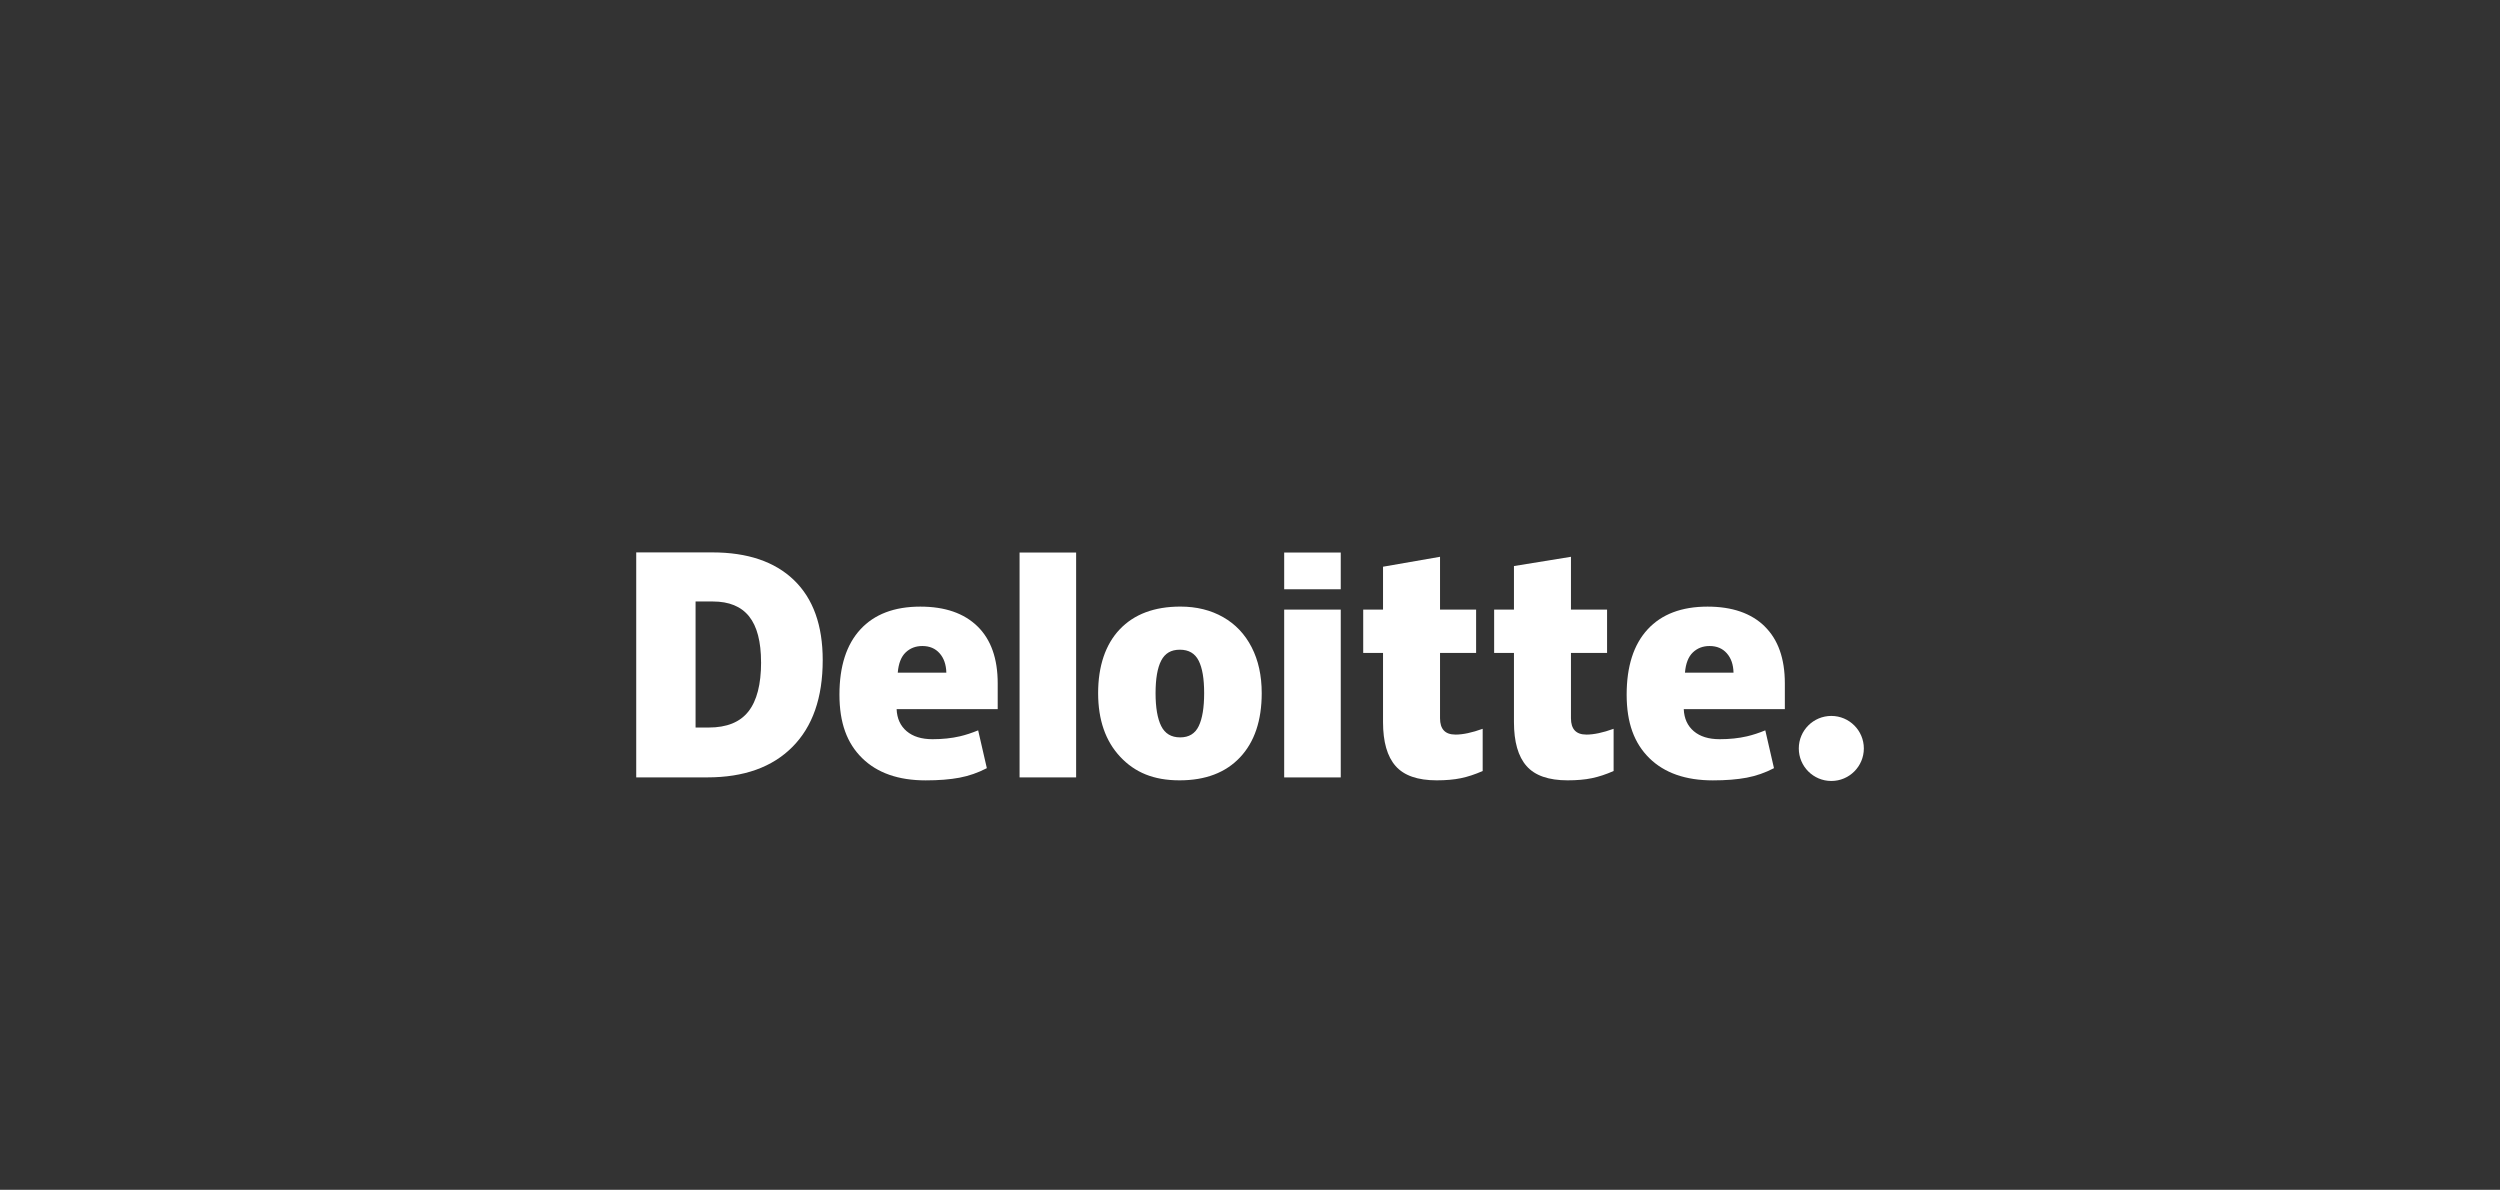
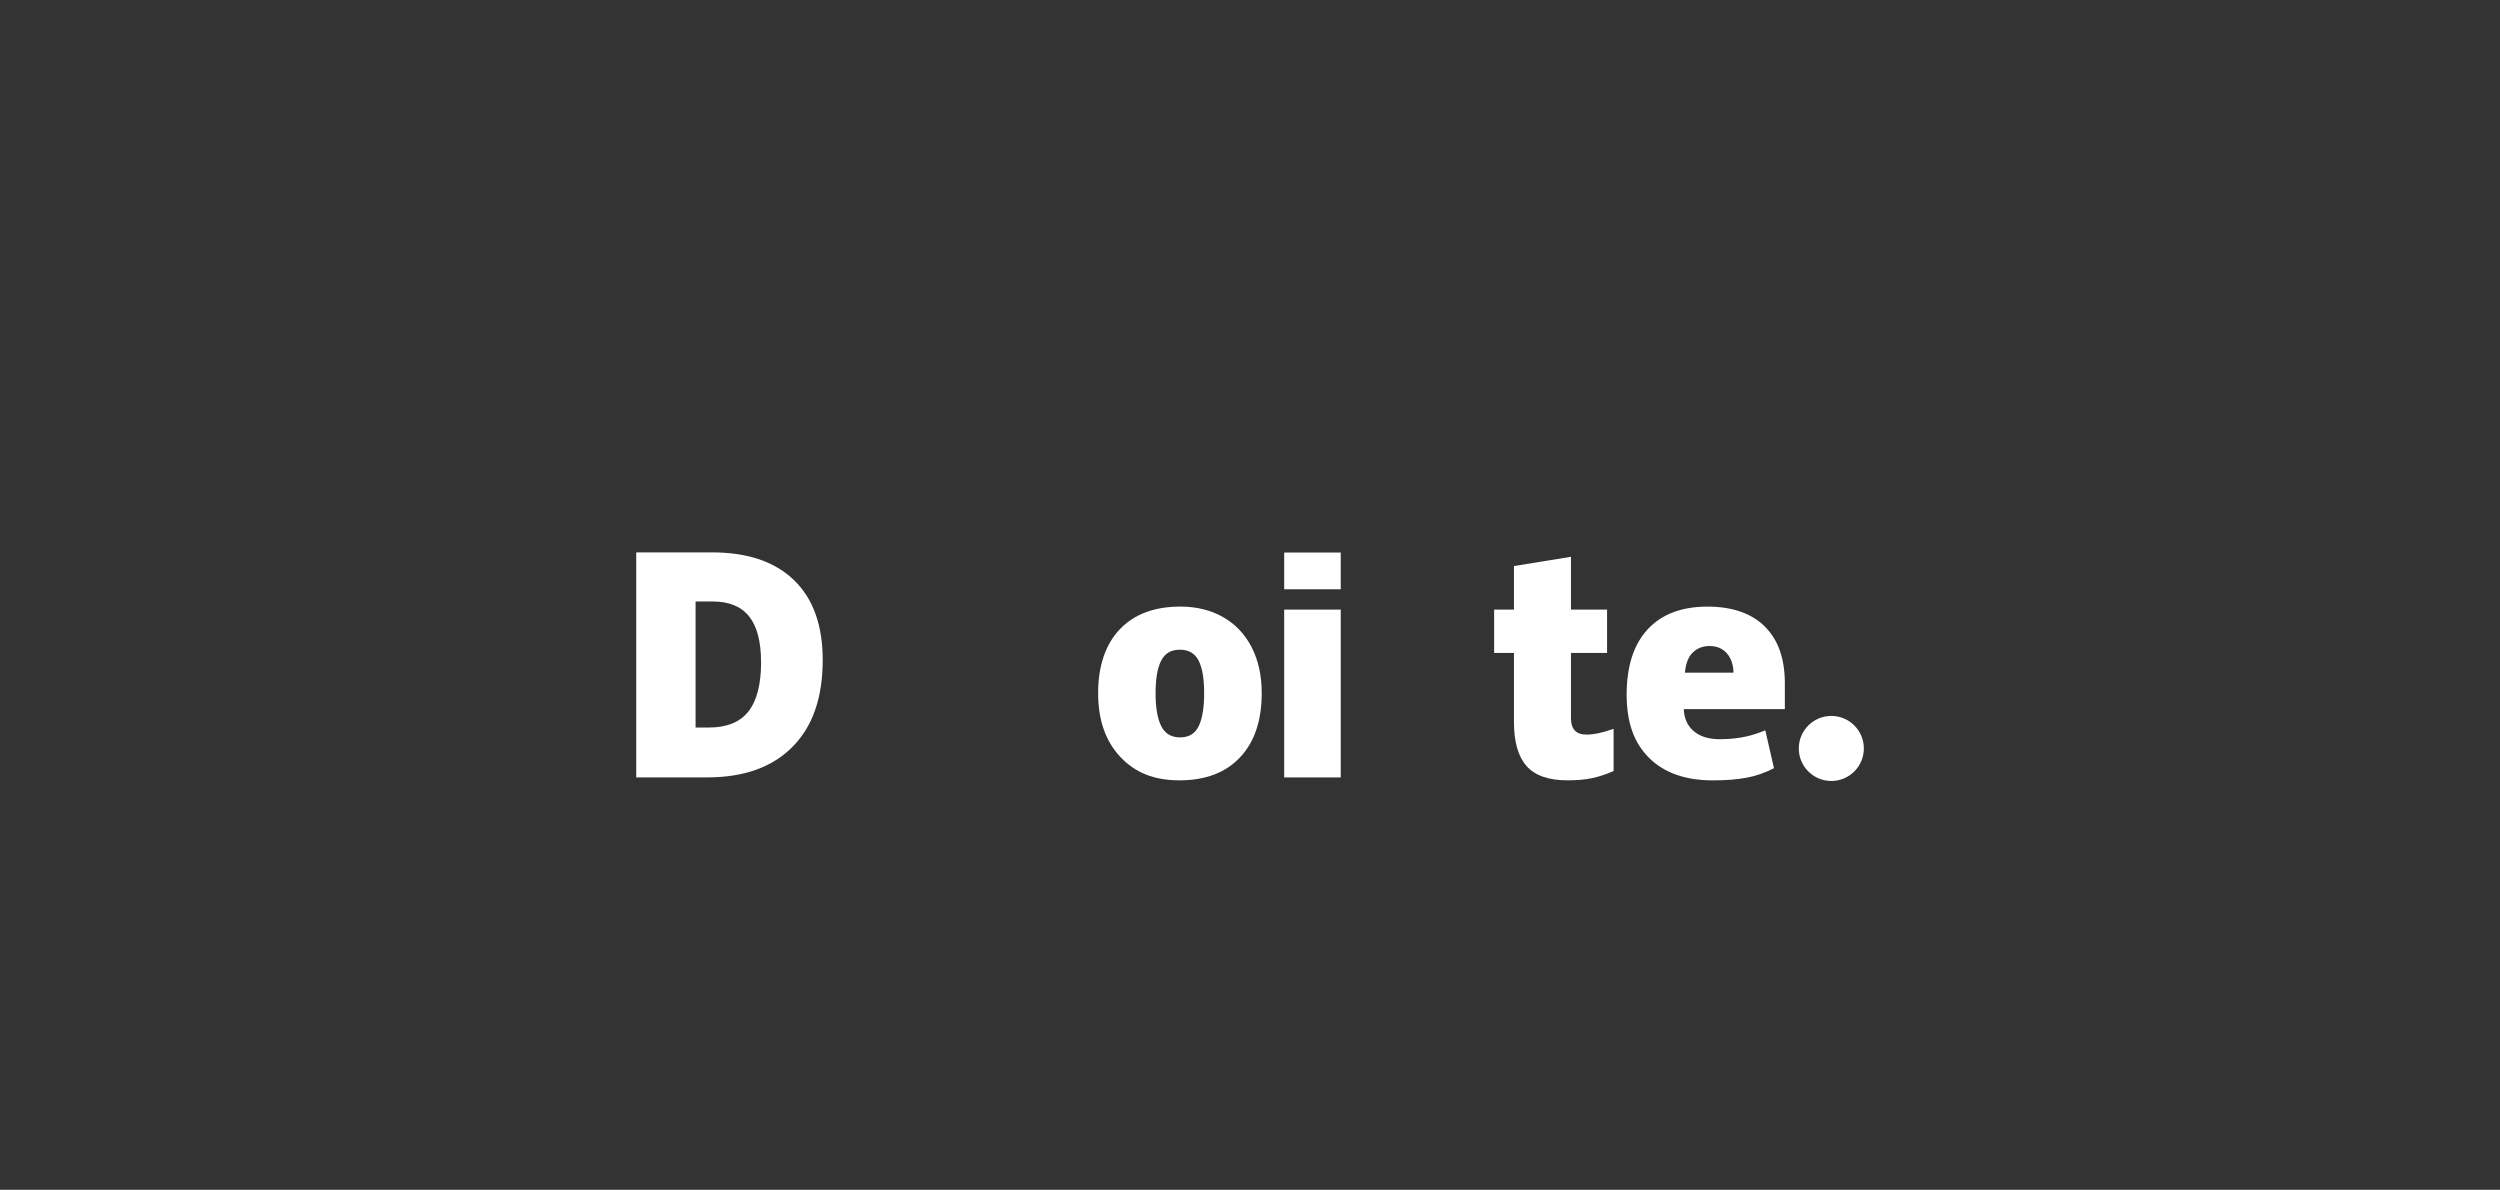
<svg xmlns="http://www.w3.org/2000/svg" id="Layer_1" viewBox="0 0 745.61 354.86">
  <rect x="0" y="0" width="745.61" height="354.86" fill="#333333" stroke="none" />
  <defs>
    <style>.cls-1{fill:none;}.cls-2{clip-path:url(#clippath);}.cls-3{fill:#fff;}</style>
    <clipPath id="clippath">
      <rect class="cls-1" x="189.7" y="164.8" width="366.21" height="68.2" />
    </clipPath>
  </defs>
  <g class="cls-2">
    <g>
-       <path class="cls-3" d="M536.48,223.22c0-5.36,4.35-9.7,9.7-9.7s9.7,4.35,9.7,9.7-4.34,9.7-9.7,9.7-9.7-4.34-9.7-9.7Z" />
+       <path class="cls-3" d="M536.48,223.22c0-5.36,4.35-9.7,9.7-9.7s9.7,4.35,9.7,9.7-4.34,9.7-9.7,9.7-9.7-4.34-9.7-9.7" />
      <path class="cls-3" d="M226.98,197.52c0-6.15-1.19-10.71-3.56-13.68-2.38-2.97-5.98-4.45-10.82-4.45h-5.15v37.59h3.94c5.38,0,9.32-1.6,11.83-4.8,2.51-3.2,3.77-8.08,3.77-14.66m18.38-.64c0,11.2-3.01,19.83-9.03,25.88-6.02,6.06-14.48,9.09-25.39,9.09h-21.2v-67.1h22.68c10.52,0,18.64,2.75,24.36,8.26,5.72,5.51,8.58,13.46,8.58,23.87" />
-       <path class="cls-3" d="M304.08,231.86h16.87v-67.38h-16.87v67.38Z" />
      <path class="cls-3" d="M344.64,206.71c0,4.3,.56,7.57,1.68,9.83,1.12,2.25,3,3.38,5.65,3.38s4.47-1.13,5.55-3.38c1.08-2.25,1.61-5.53,1.61-9.83s-.54-7.5-1.64-9.67c-1.1-2.18-2.96-3.27-5.61-3.27s-4.44,1.09-5.56,3.25c-1.12,2.16-1.68,5.4-1.68,9.7Zm31.66,0c0,8.19-2.15,14.57-6.45,19.15-4.3,4.58-10.32,6.87-18.05,6.87s-13.32-2.34-17.71-7.03c-4.39-4.68-6.58-11.01-6.58-18.99s2.15-14.5,6.45-19.02c4.3-4.52,10.33-6.78,18.1-6.78,4.8,0,9.04,1.05,12.72,3.14,3.68,2.09,6.52,5.09,8.52,8.99,2,3.9,3,8.46,3,13.67Z" />
      <path class="cls-3" d="M383,231.86h16.87v-50.05h-16.87v50.05Z" />
      <path class="cls-3" d="M383,175.74h16.87v-11.28h-16.87v11.28Z" />
-       <path class="cls-3" d="M434.04,219.09c2.28,0,4.99-.58,8.16-1.73v12.59c-2.27,1-4.44,1.72-6.49,2.14-2.06,.43-4.47,.64-7.23,.64-5.66,0-9.75-1.42-12.25-4.27-2.5-2.84-3.75-7.21-3.75-13.09v-20.63h-5.91v-12.94h5.91v-12.78l17-2.96v15.74h10.76v12.94h-10.76v19.48c0,3.24,1.53,4.86,4.57,4.86" />
      <path class="cls-3" d="M473.09,219.09c2.28,0,4.99-.58,8.16-1.73v12.59c-2.27,1-4.44,1.72-6.49,2.14-2.06,.43-4.46,.64-7.23,.64-5.66,0-9.75-1.42-12.25-4.27-2.5-2.84-3.75-7.21-3.75-13.09v-20.63h-5.91v-12.94h5.91v-12.98l17-2.76v15.74h10.77v12.94h-10.77v19.48c0,3.24,1.53,4.86,4.57,4.86" />
      <path class="cls-3" d="M502.53,200.62c.23-2.74,1.01-4.75,2.35-6.03,1.34-1.28,3-1.92,4.98-1.92,2.16,0,3.88,.72,5.15,2.17,1.28,1.44,1.95,3.37,2,5.78h-14.49Zm23.79-13.8c-4.01-3.93-9.7-5.9-17.06-5.9-7.73,0-13.69,2.26-17.86,6.78-4.17,4.52-6.26,11.01-6.26,19.46s2.26,14.5,6.75,18.93c4.5,4.43,10.82,6.65,18.96,6.65,3.91,0,7.27-.27,10.09-.8,2.8-.53,5.51-1.47,8.14-2.84l-2.59-11.28c-1.91,.78-3.73,1.38-5.45,1.78-2.48,.58-5.21,.86-8.17,.86-3.25,0-5.82-.79-7.7-2.38-1.88-1.59-2.88-3.79-3-6.58h30.15v-7.69c0-7.39-2-13.06-6.02-16.99Z" />
-       <path class="cls-3" d="M267.75,200.62c.23-2.74,1.01-4.75,2.35-6.03,1.34-1.28,3-1.92,4.98-1.92,2.16,0,3.87,.72,5.15,2.17,1.28,1.44,1.95,3.37,2.01,5.78h-14.5Zm23.79-13.8c-4.01-3.93-9.7-5.9-17.06-5.9-7.74,0-13.69,2.26-17.86,6.78-4.17,4.52-6.26,11.01-6.26,19.46s2.25,14.5,6.76,18.93c4.5,4.43,10.82,6.65,18.96,6.65,3.91,0,7.27-.27,10.09-.8,2.8-.53,5.52-1.47,8.15-2.84l-2.59-11.28c-1.91,.78-3.73,1.38-5.45,1.78-2.49,.58-5.21,.86-8.17,.86-3.25,0-5.82-.79-7.7-2.38-1.88-1.59-2.88-3.79-3-6.58h30.15v-7.69c0-7.39-2-13.06-6.01-16.99" />
    </g>
  </g>
</svg>